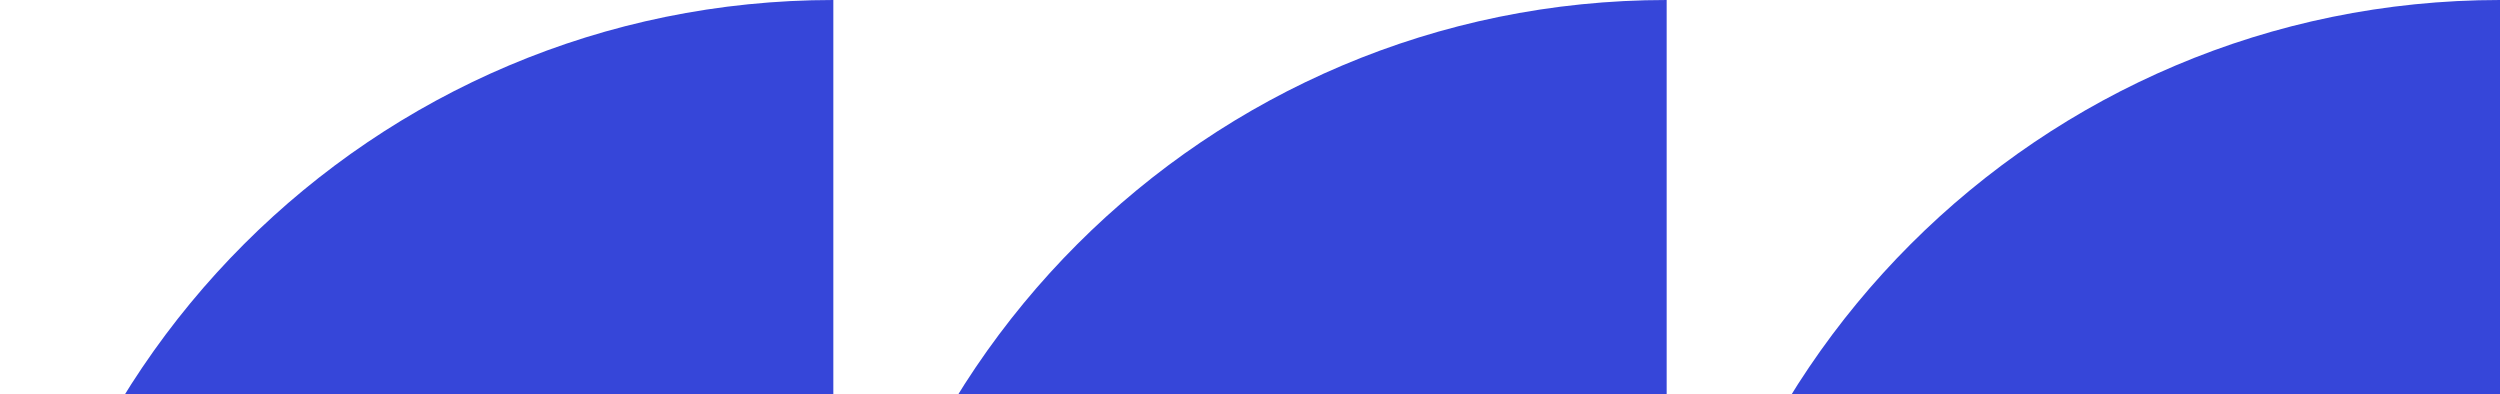
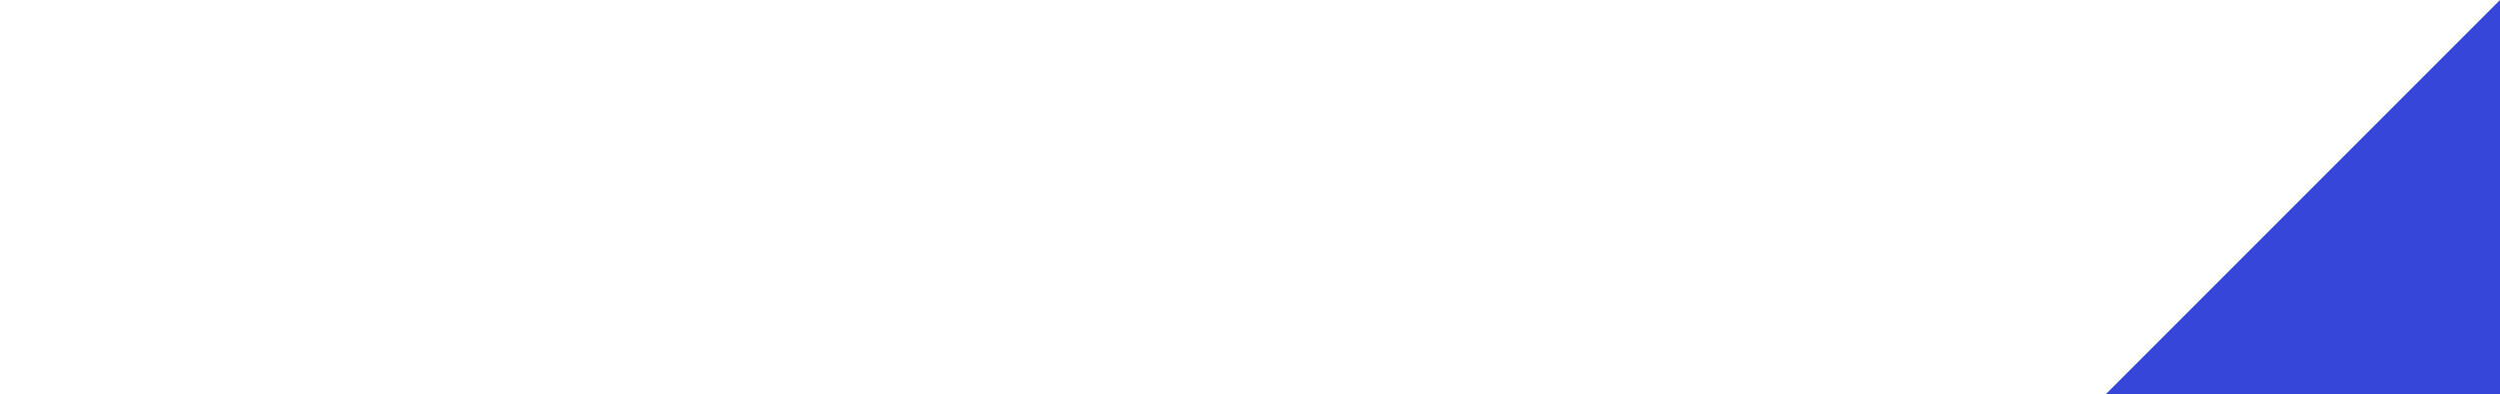
<svg xmlns="http://www.w3.org/2000/svg" width="222" height="35" viewBox="0 0 222 35" fill="none">
-   <path d="M148 74C148 114.869 181.131 148 222 148V0C181.131 0 148 33.131 148 74Z" fill="#3646D9" />
-   <path d="M74 74C74 114.869 107.131 148 148 148V0C107.131 0 74 33.131 74 74Z" fill="#3646D9" />
-   <path d="M0 74C0 114.869 33.131 148 74 148V0C33.131 0 0 33.131 0 74Z" fill="#3646D9" />
+   <path d="M148 74C148 114.869 181.131 148 222 148V0Z" fill="#3646D9" />
</svg>